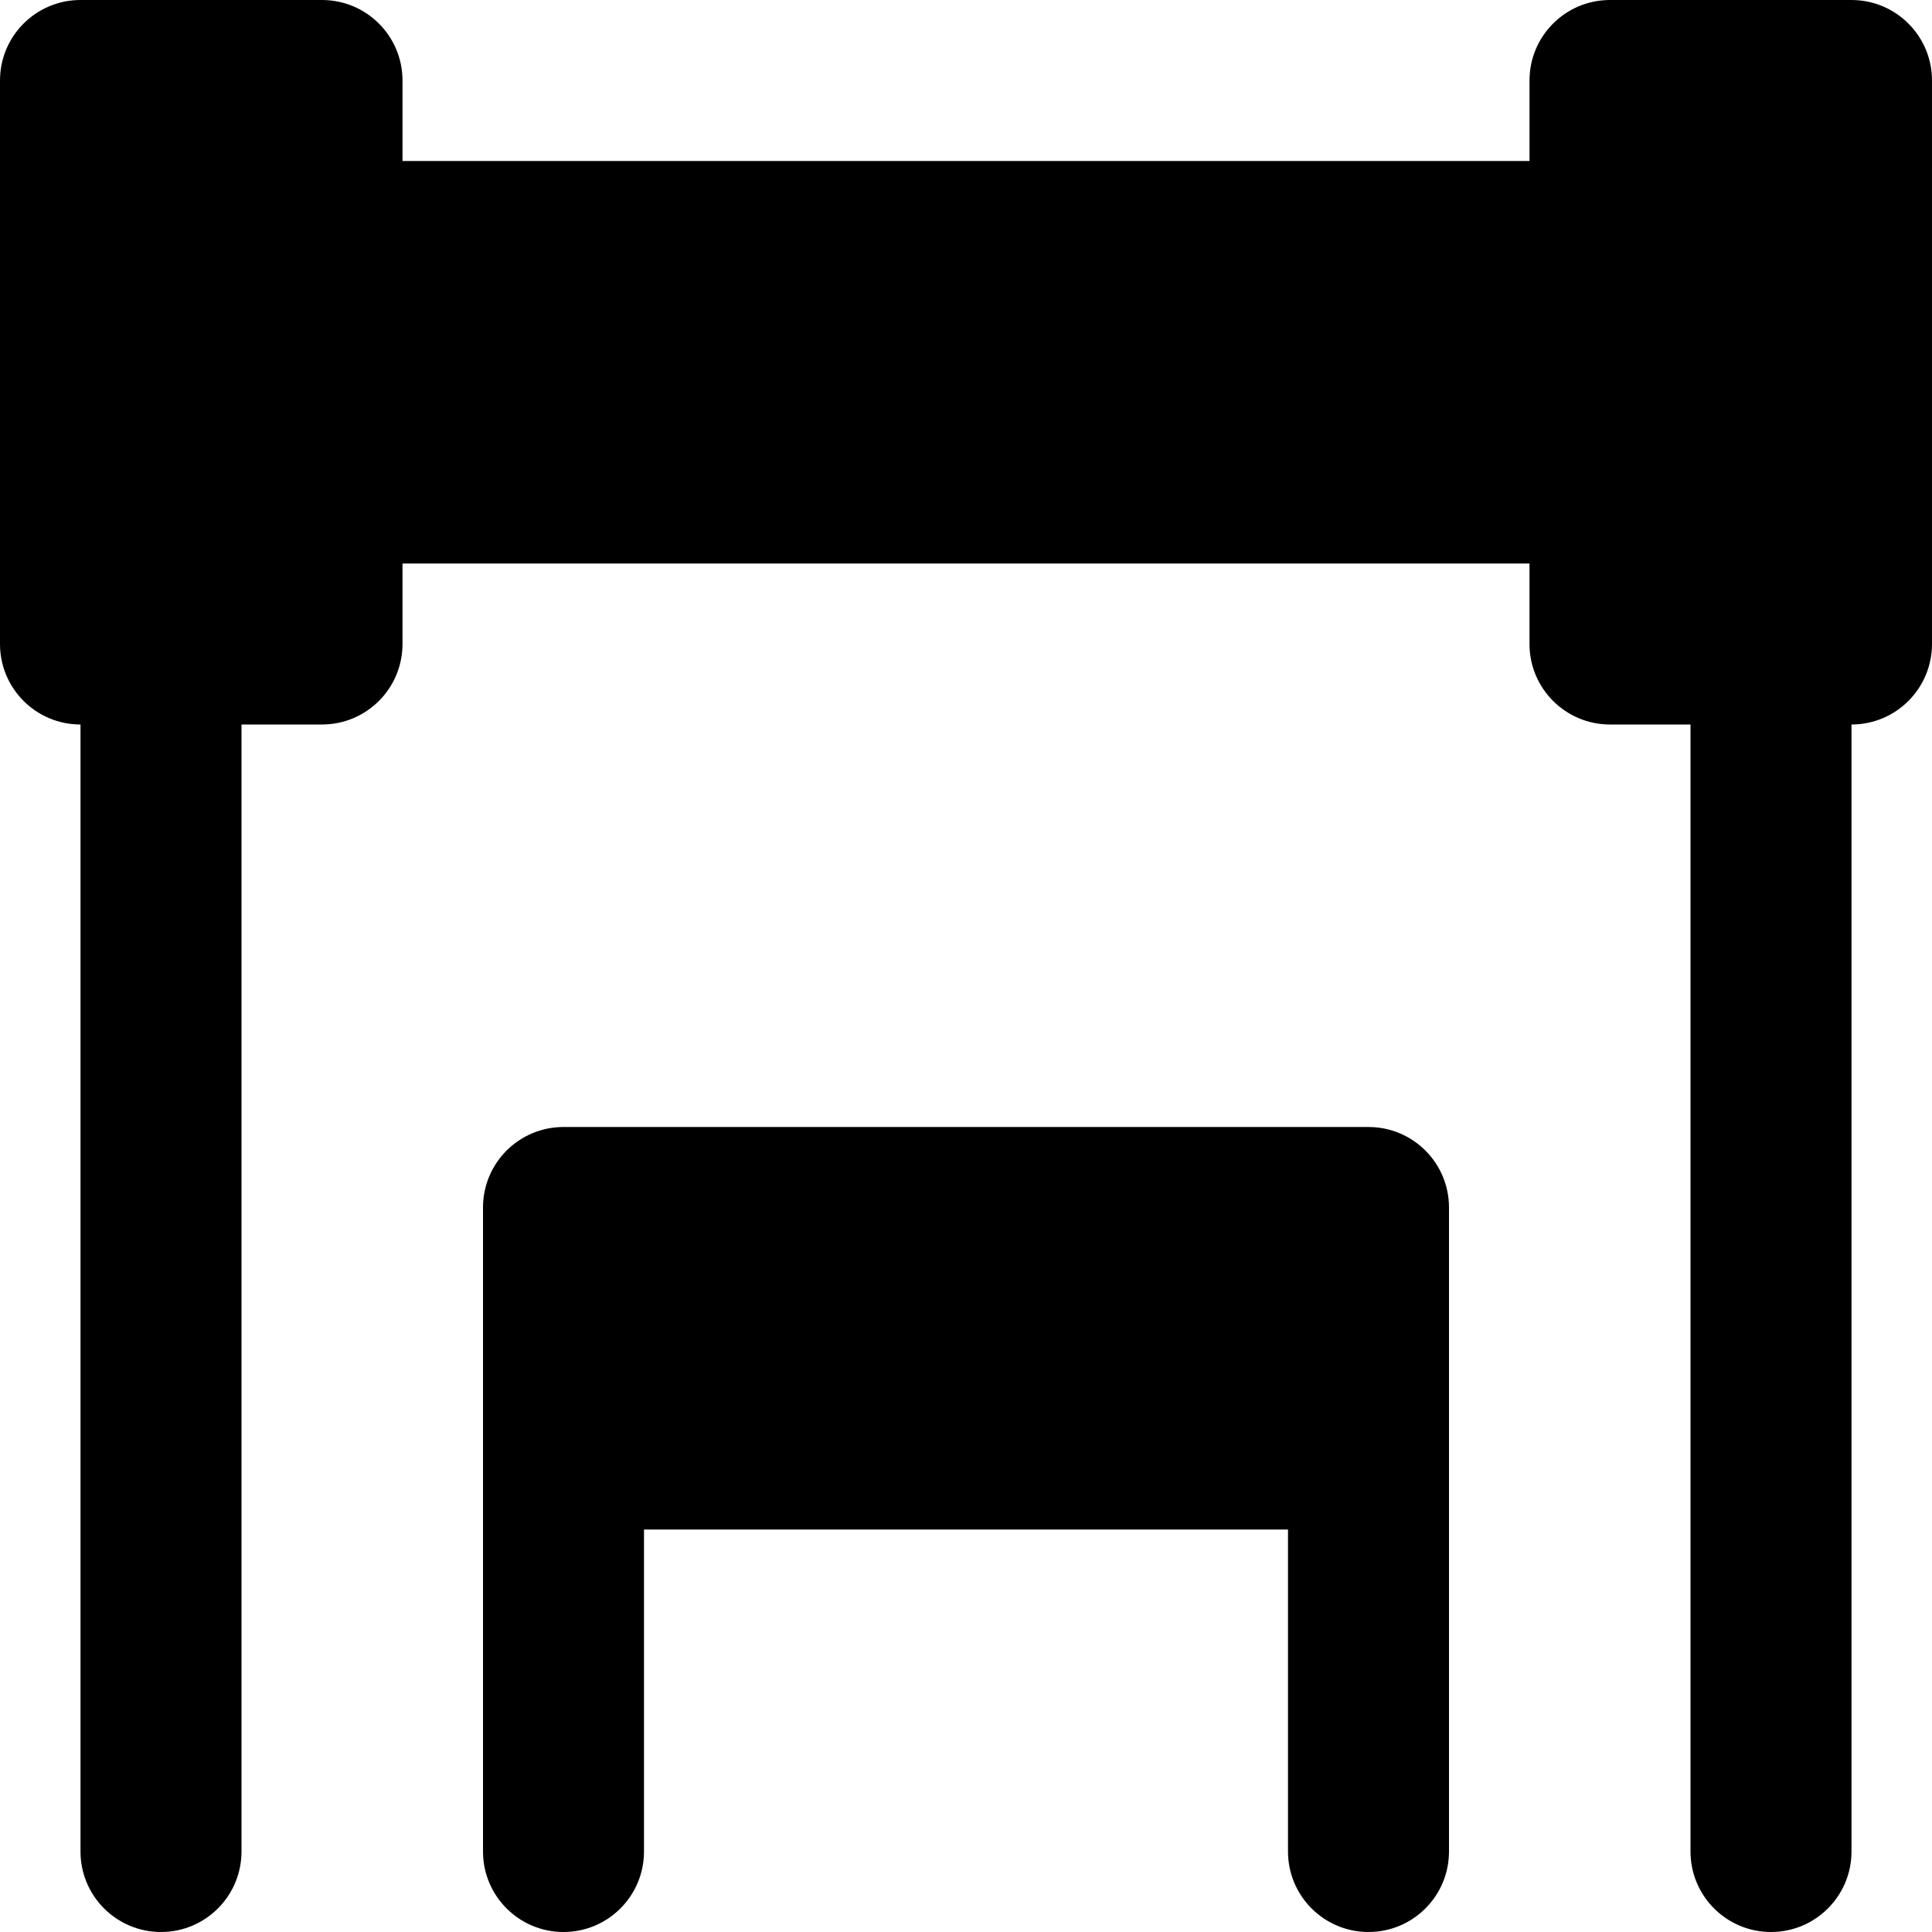
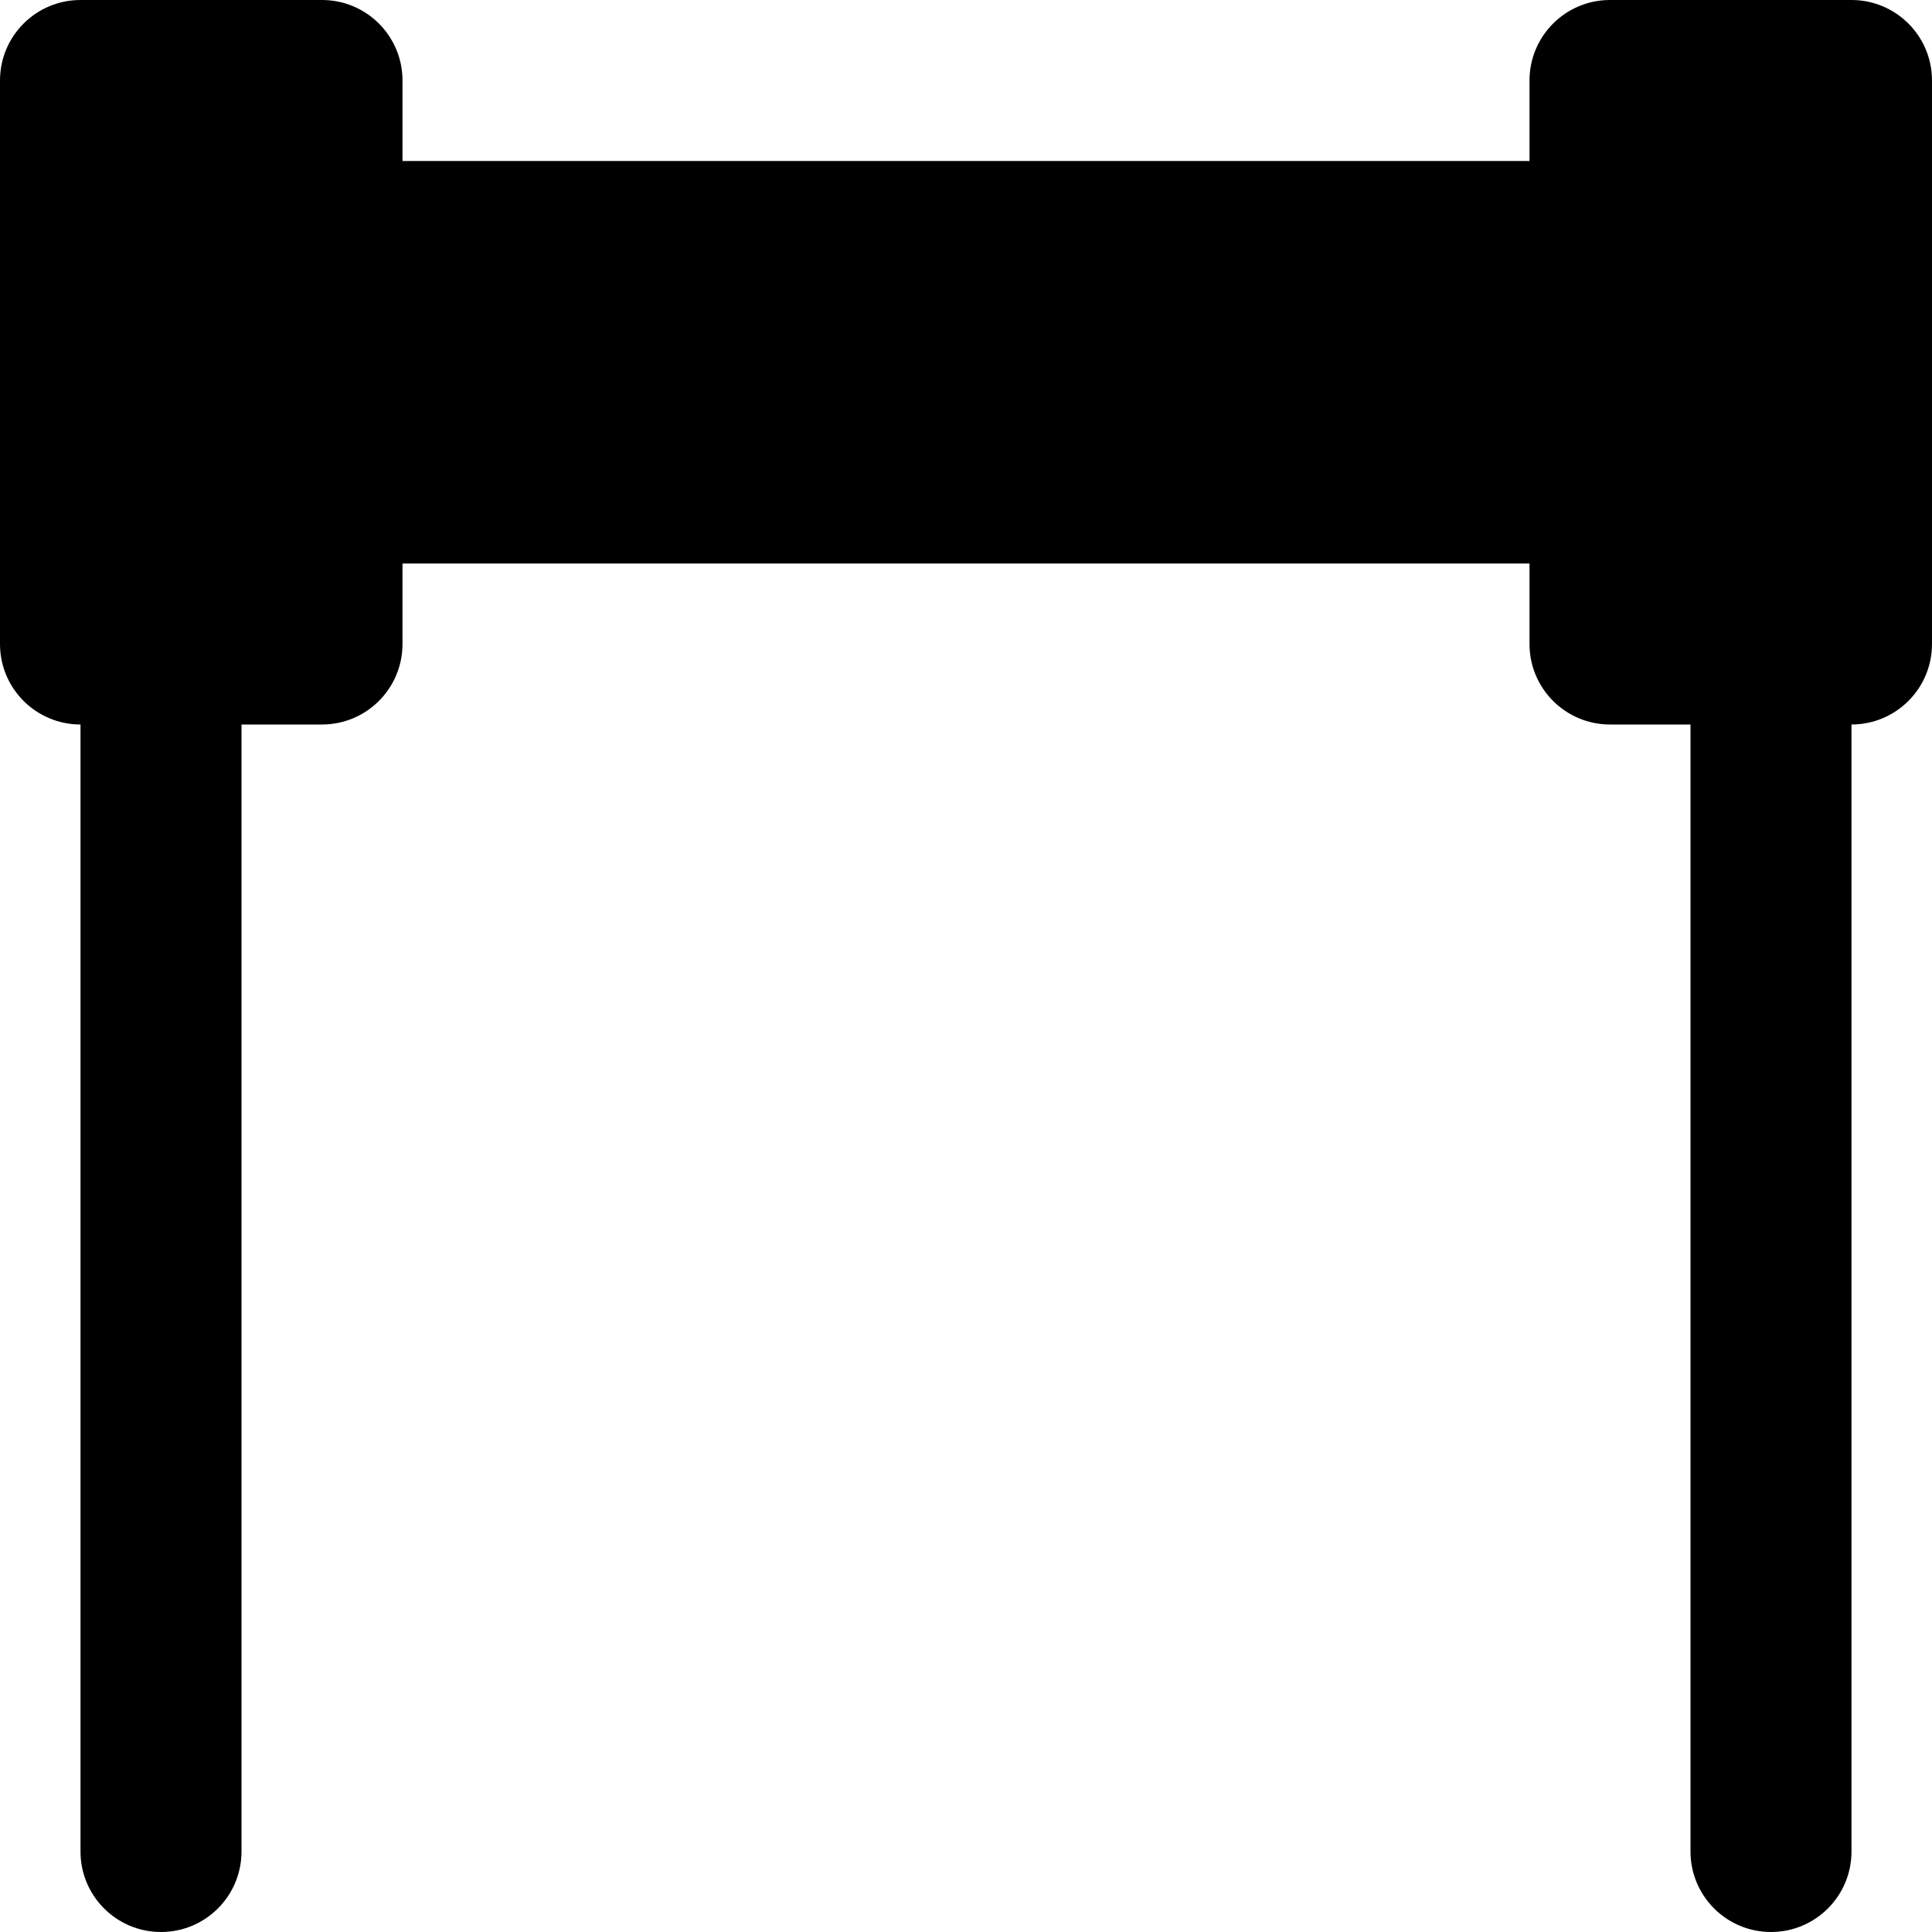
<svg xmlns="http://www.w3.org/2000/svg" fill="#000000" height="800px" width="800px" version="1.1" id="Layer_1" viewBox="0 0 512 512" xml:space="preserve">
  <g>
    <g>
      <g>
        <path d="M490.667,0h-64c-11.797,0-21.333,9.557-21.333,21.333v21.333H106.667V21.333C106.667,9.557,97.131,0,85.333,0h-64     C9.536,0,0,9.557,0,21.333v149.333C0,182.443,9.536,192,21.333,192v298.667c0,11.776,9.536,21.333,21.333,21.333     C54.464,512,64,502.443,64,490.667V192h21.333c11.797,0,21.333-9.557,21.333-21.333v-21.333h298.667v21.333     c0,11.776,9.536,21.333,21.333,21.333H448v298.667c0,11.776,9.536,21.333,21.333,21.333s21.333-9.557,21.333-21.333V192     c11.797,0,21.333-9.557,21.333-21.333V21.333C512,9.557,502.464,0,490.667,0z" />
-         <path d="M362.667,298.667H149.333C137.536,298.667,128,308.224,128,320v64v106.667c0,11.776,9.536,21.333,21.333,21.333     c11.797,0,21.333-9.557,21.333-21.333v-85.333h170.667v85.333c0,11.776,9.536,21.333,21.333,21.333     c11.797,0,21.333-9.557,21.333-21.333V384v-64C384,308.224,374.464,298.667,362.667,298.667z" />
      </g>
    </g>
  </g>
</svg>